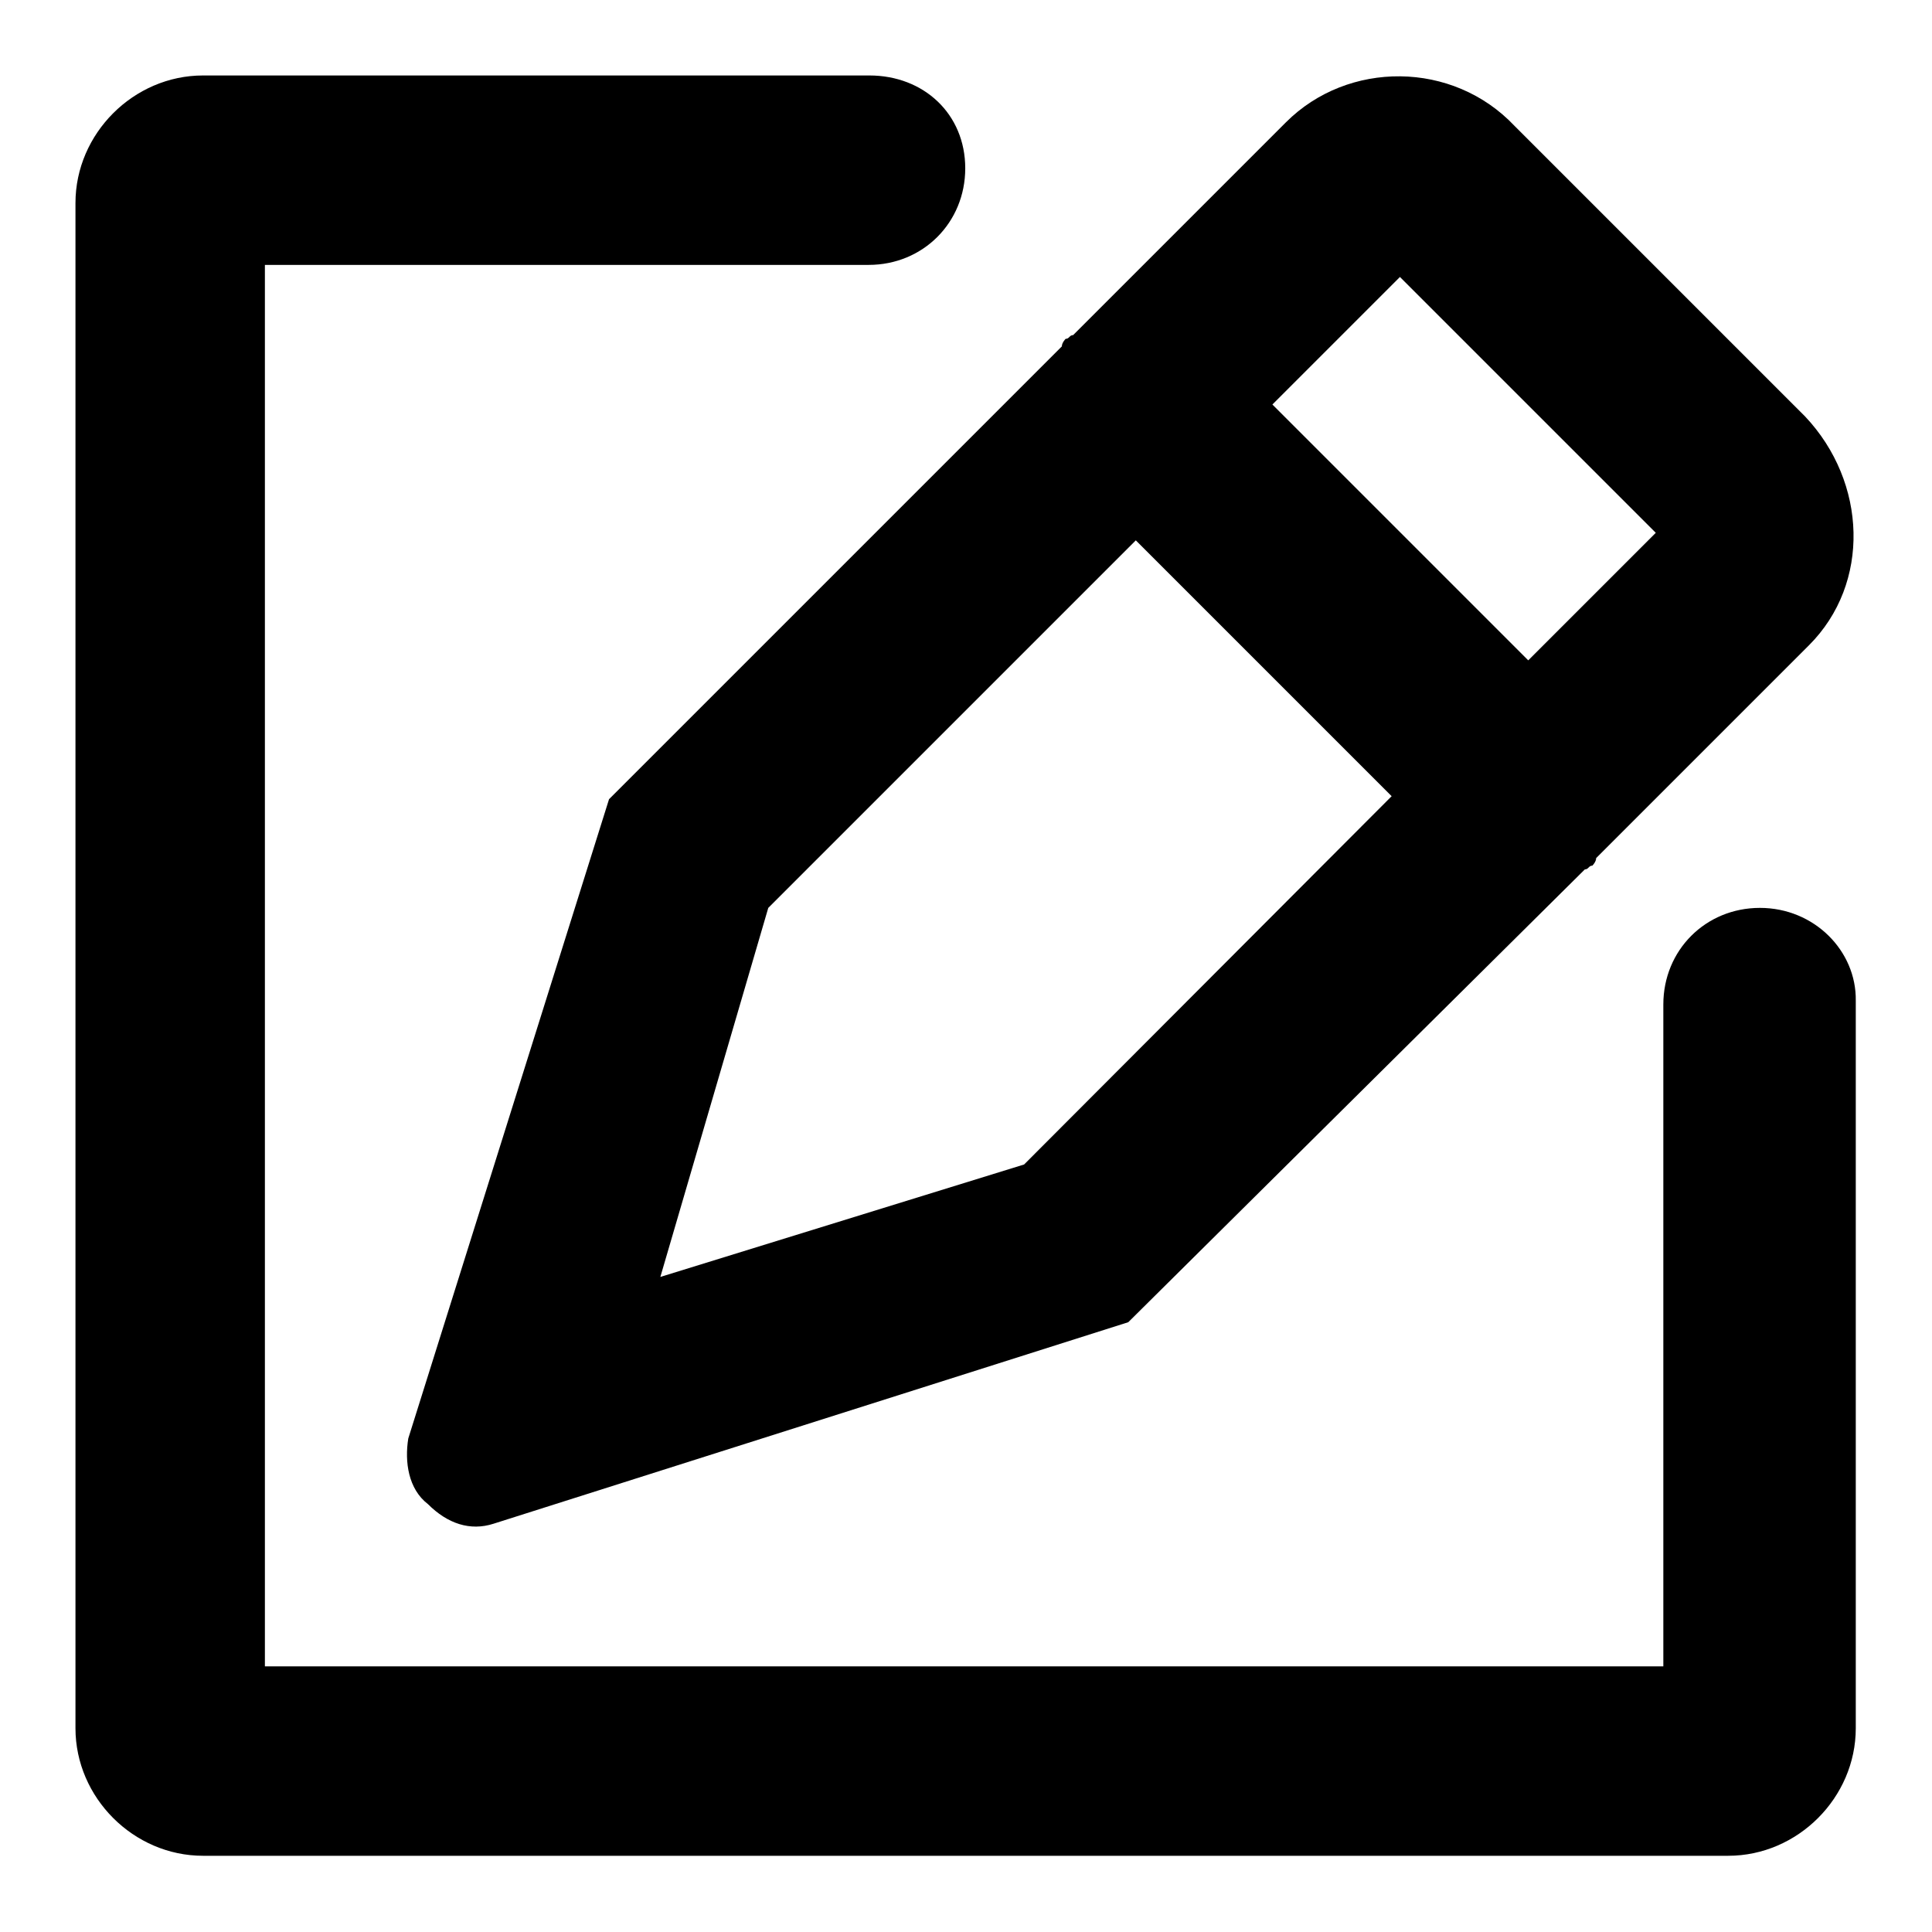
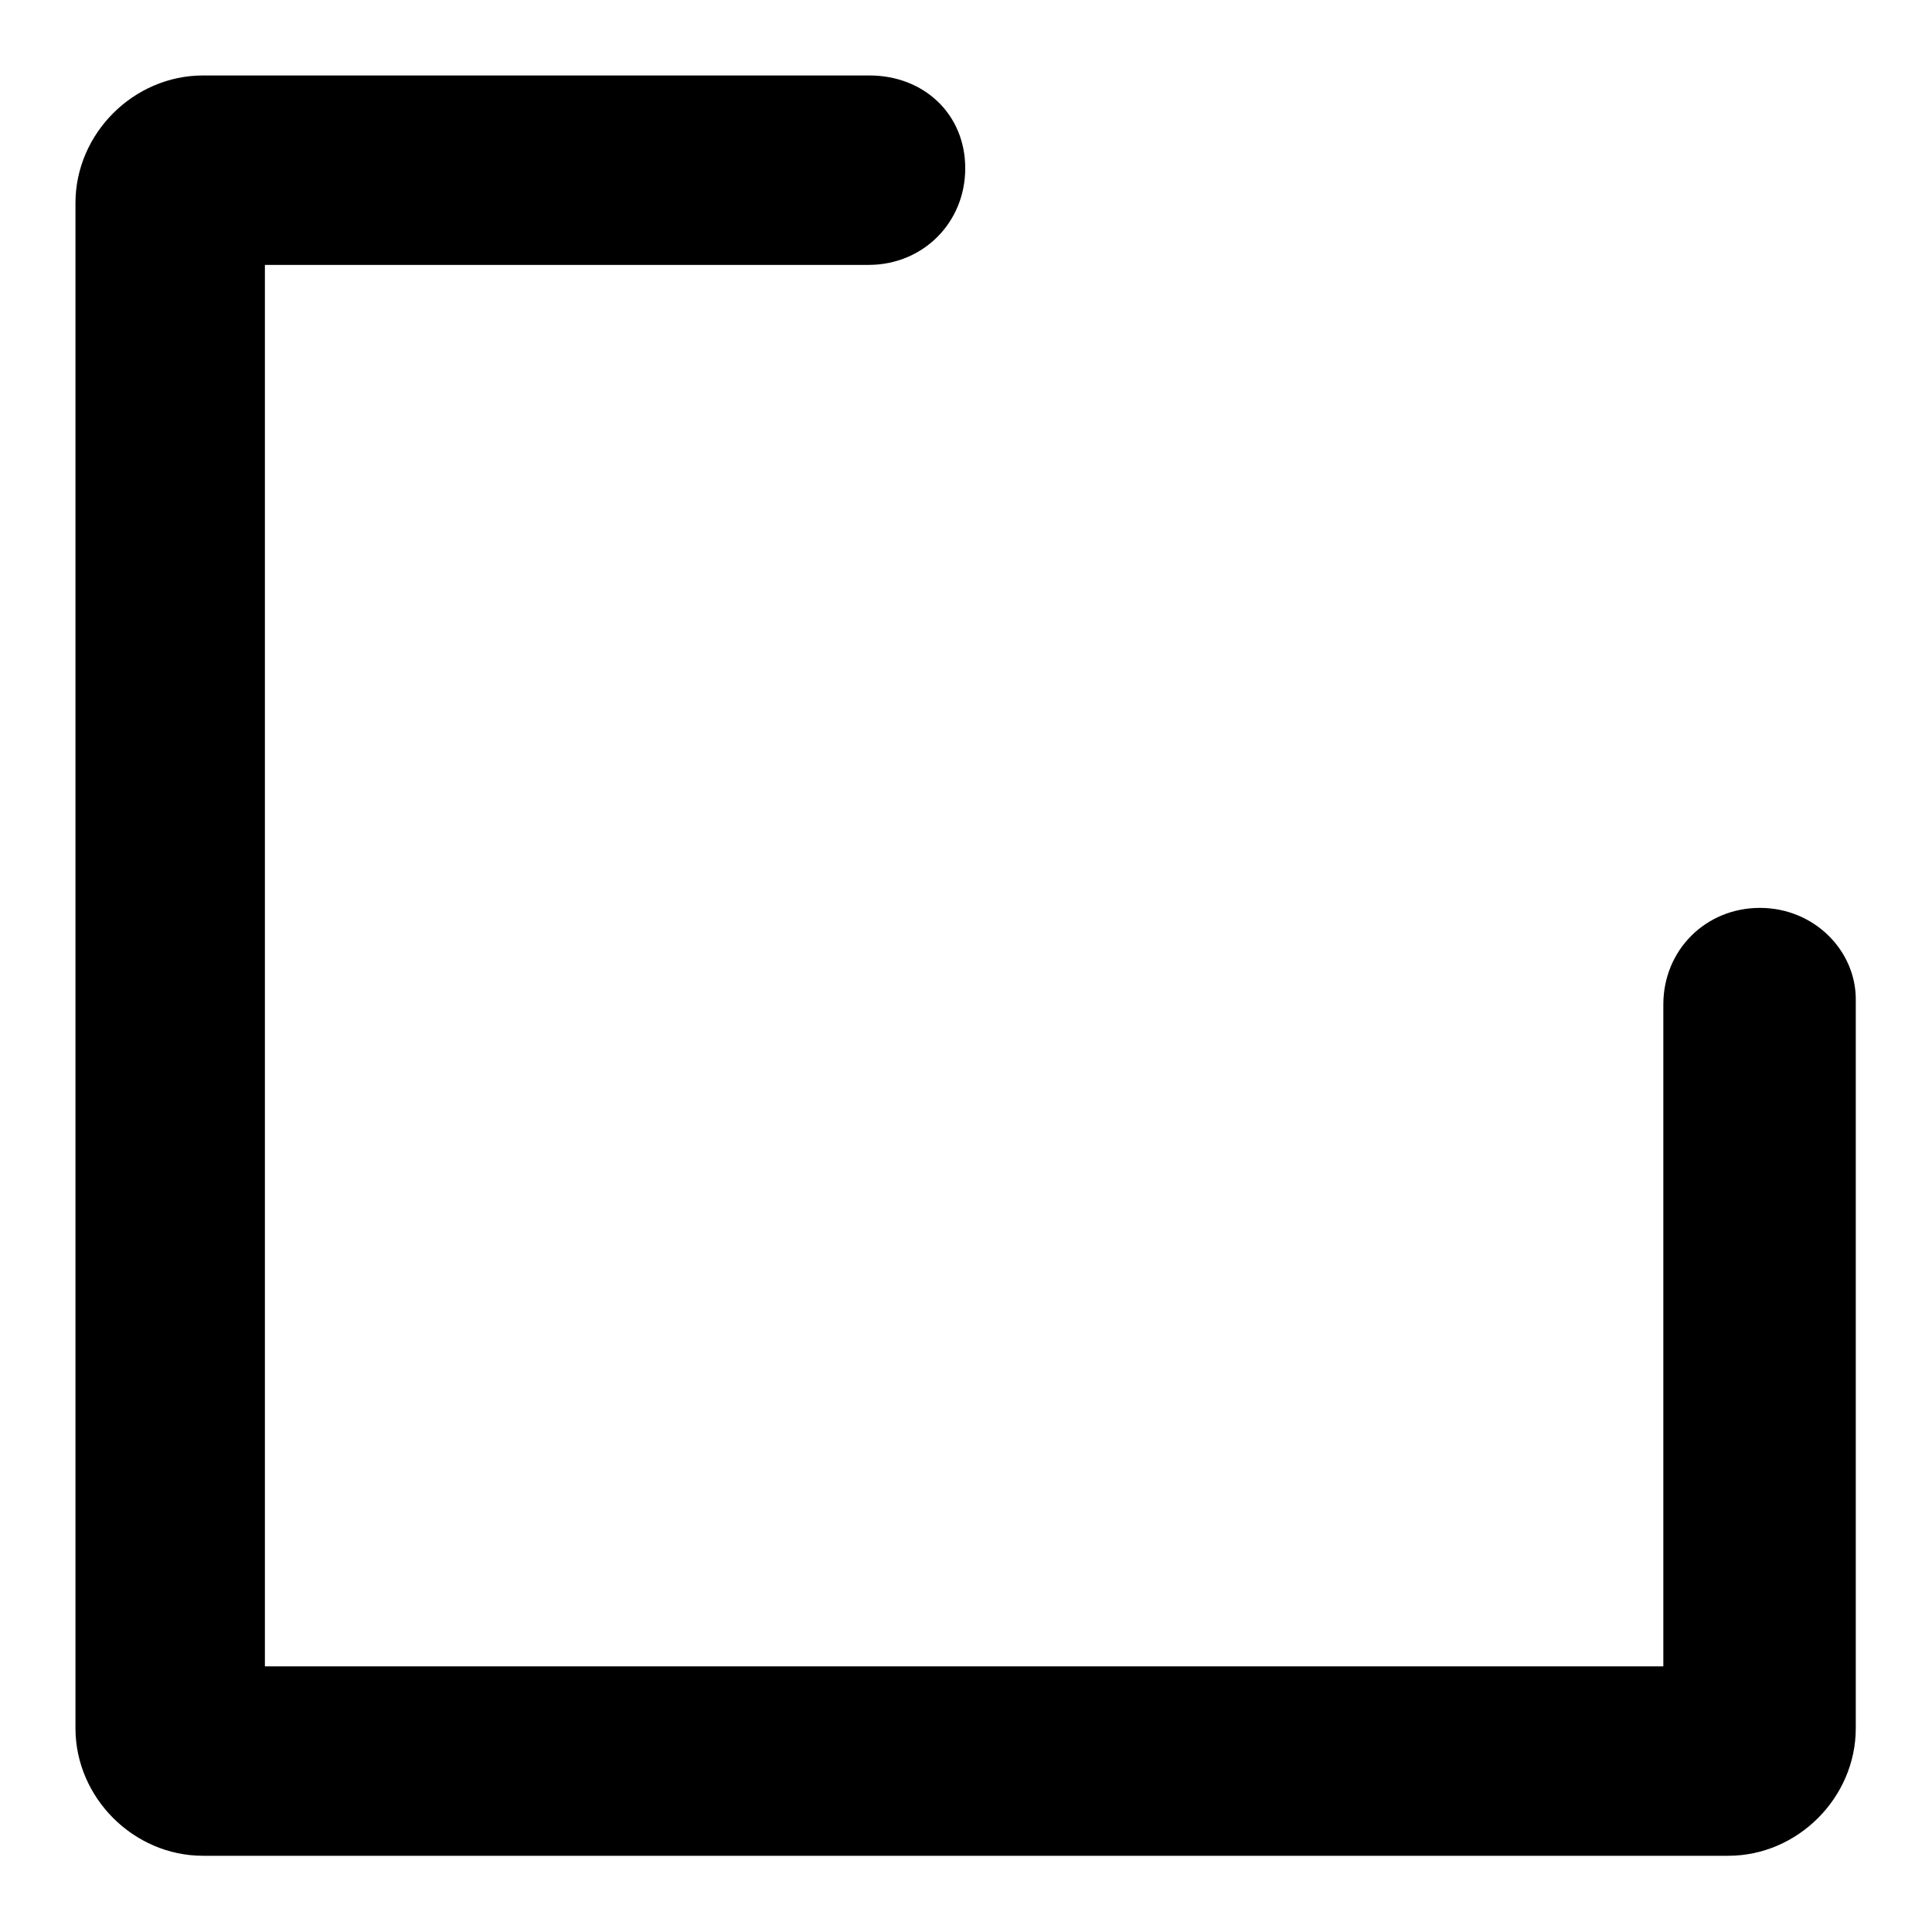
<svg xmlns="http://www.w3.org/2000/svg" version="1.1" x="0px" y="0px" viewBox="0 0 256 256" enable-background="new 0 0 256 256" xml:space="preserve">
  <g>
    <g>
-       <path fill="#000000" d="M54.1,190.6c-0.5,3.1,0,6.7,2.6,8.7c2.6,2.6,5.6,3.6,8.7,2.6l84.1-26.7l60.5-60c0.5,0,0.5-0.5,1-0.5c0,0,0.5-0.5,0.5-1l28.2-28.2c8.2-8.2,7.7-21.6-0.5-30.3l-38.5-38.5c-8.2-8.7-22.1-8.7-30.3-0.5l-28.2,28.2c-0.5,0-0.5,0.5-1,0.5c0,0-0.5,0.5-0.5,1l-60,60L54.1,190.6z M185.5,36.7l33.9,33.9l-16.9,16.9l-33.9-33.9L185.5,36.7z M101.8,120.3l48.7-48.7l33.9,33.9l-48.7,48.8l-48.2,14.9L101.8,120.3z" />
      <path fill="#000000" d="M233.2,120.3c-7.2,0-12.8,5.6-12.8,12.8v87.7H35.1V35.1h80c7.2,0,12.8-5.6,12.8-12.8S122.4,10,115.2,10H26.9C17.7,10,10,17.7,10,26.9v202.1c0,9.2,7.7,16.9,16.9,16.9h202.1c9.2,0,16.9-7.7,16.9-16.9v-96.4C246,126,240.4,120.3,233.2,120.3z" />
    </g>
  </g>
</svg>